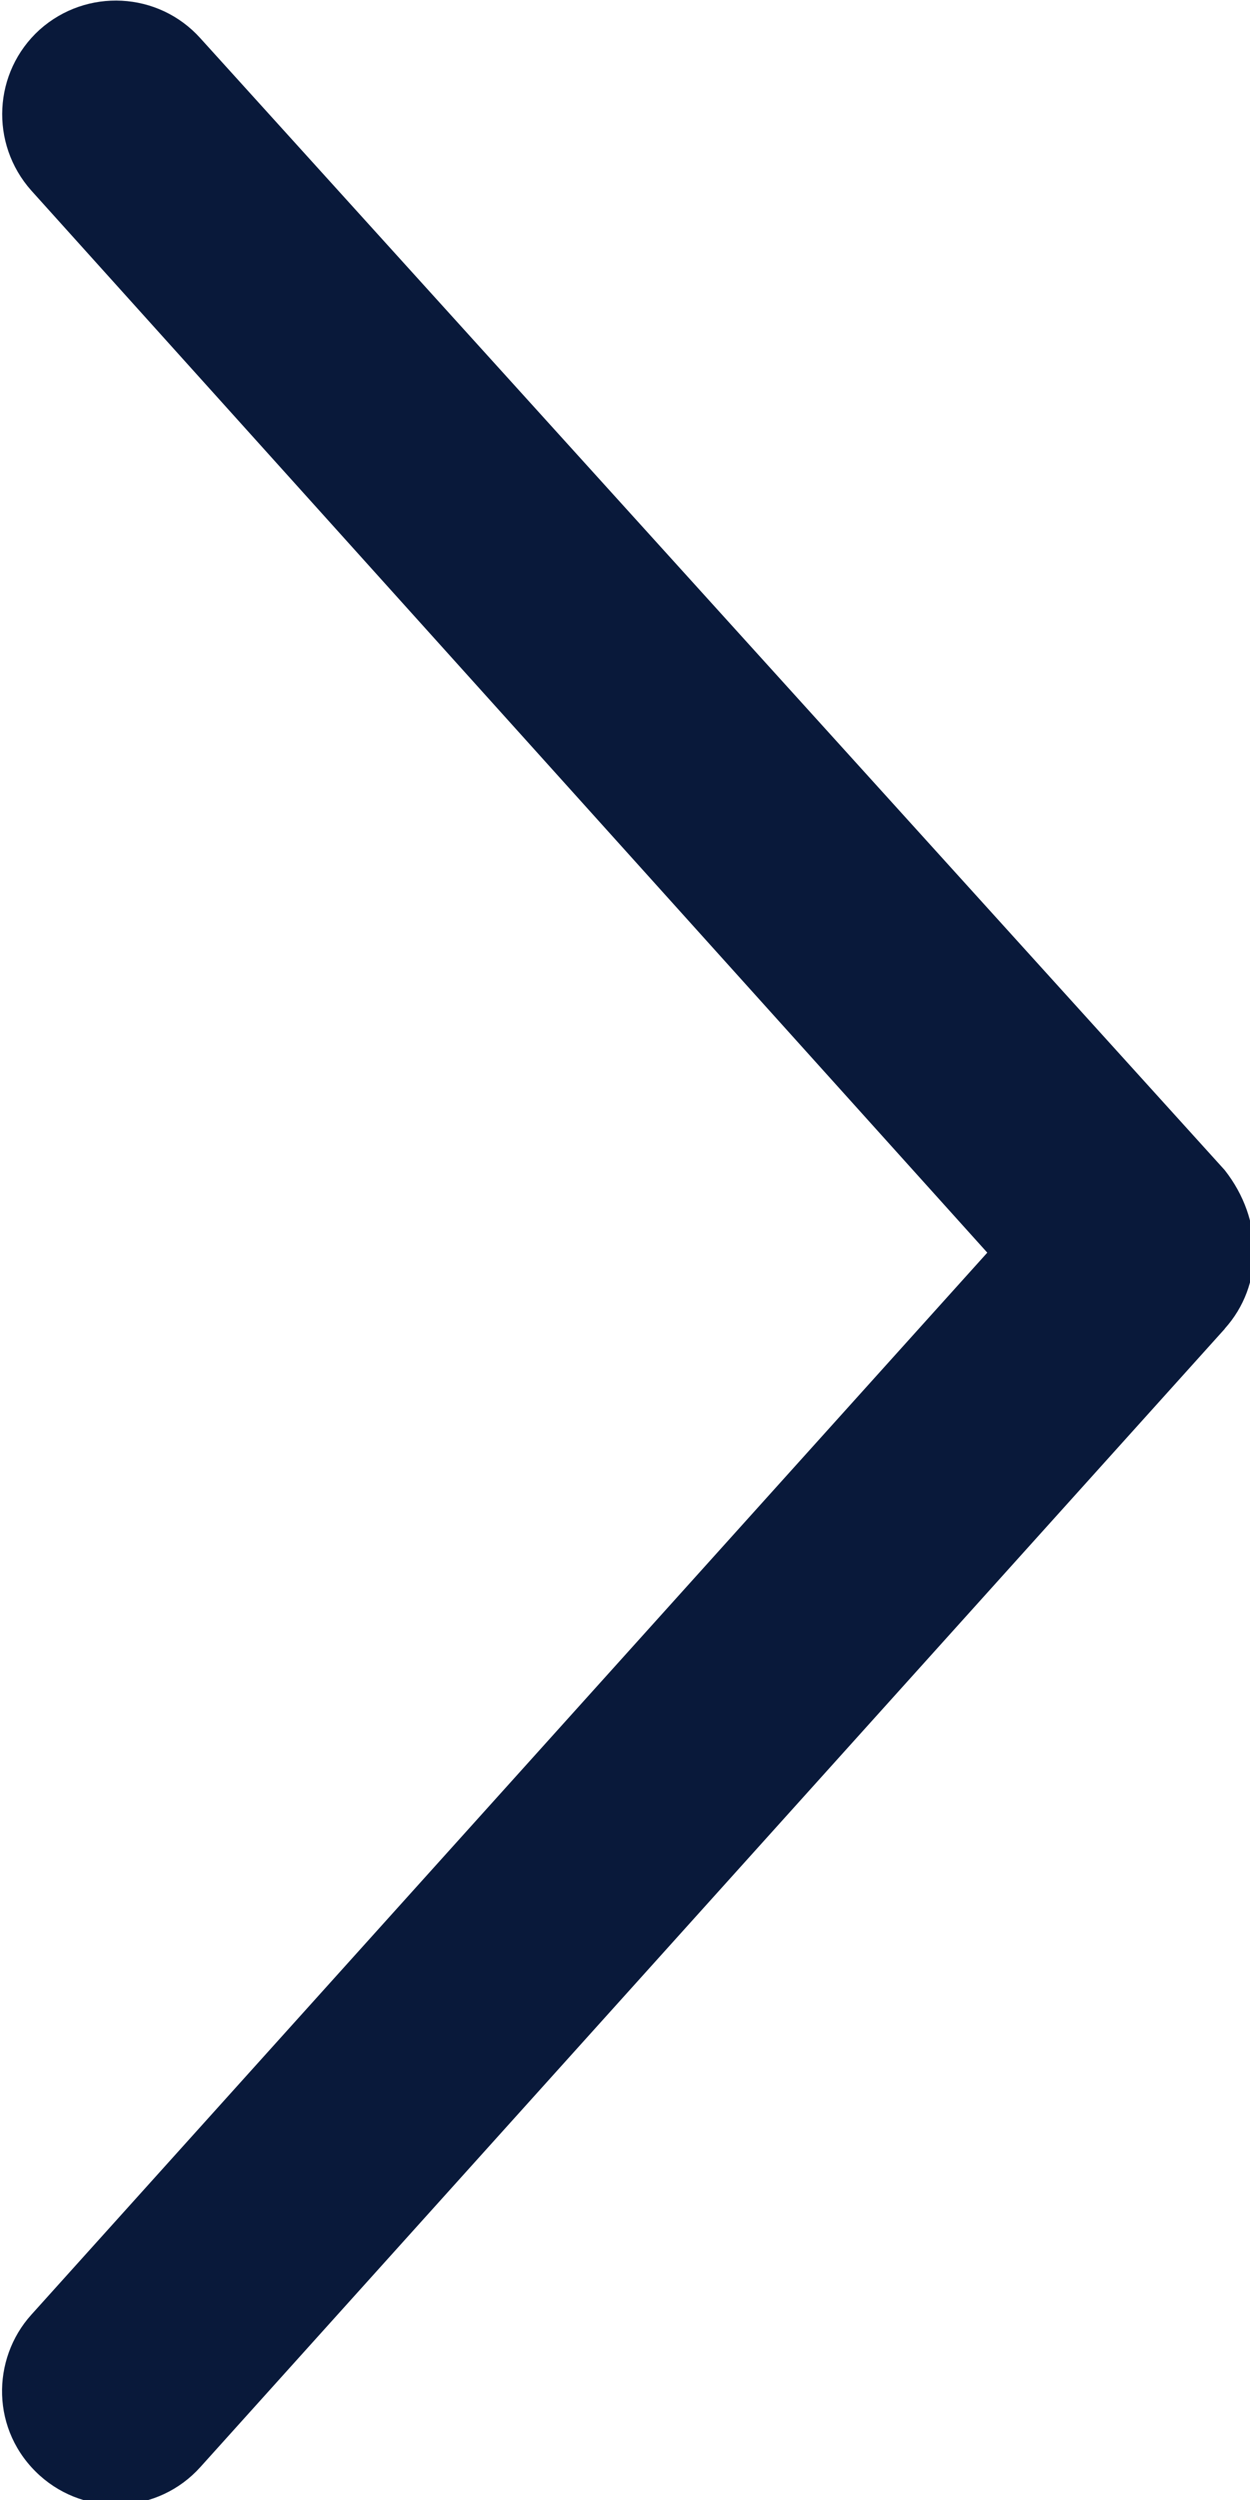
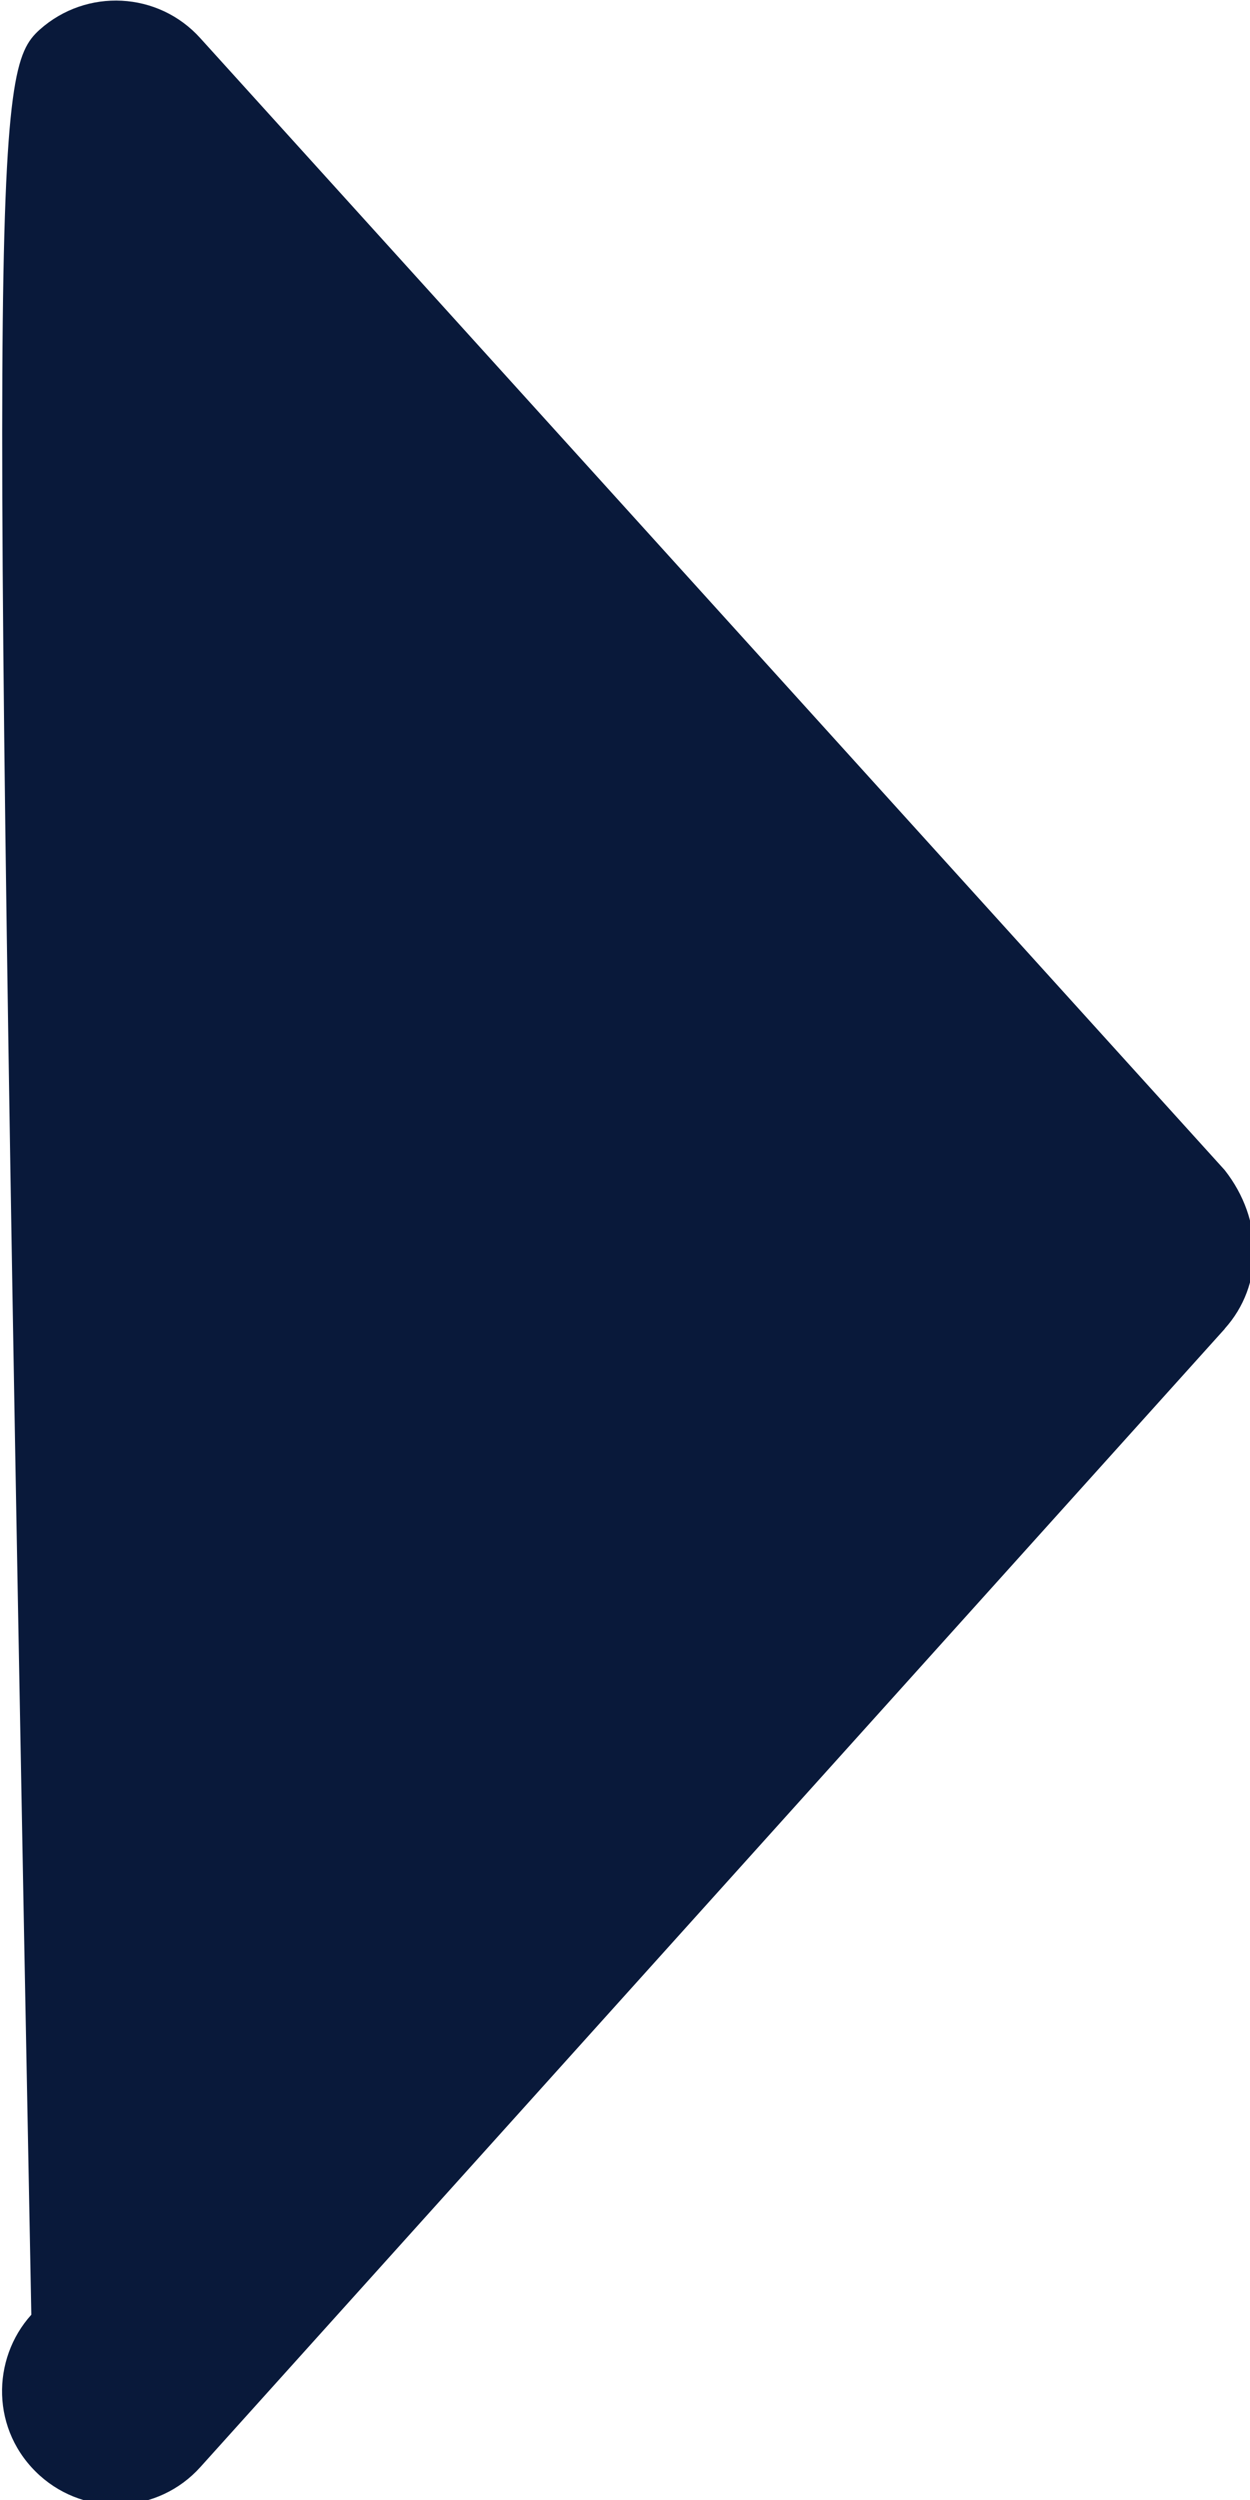
<svg xmlns="http://www.w3.org/2000/svg" xmlns:ns1="http://www.inkscape.org/namespaces/inkscape" xmlns:ns2="http://sodipodi.sourceforge.net/DTD/sodipodi-0.dtd" width="1.411mm" height="2.822mm" viewBox="0 0 1.411 2.822" version="1.1" id="svg1" xml:space="preserve" ns1:version="1.4.2 (f4327f4, 2025-05-13)" ns2:docname="drawing-1.svg">
  <ns2:namedview id="namedview1" pagecolor="#ffffff" bordercolor="#000000" borderopacity="0.25" ns1:showpageshadow="2" ns1:pageopacity="0.0" ns1:pagecheckerboard="0" ns1:deskcolor="#d1d1d1" ns1:document-units="mm" ns1:zoom="8.2142634" ns1:cx="-16.434827" ns1:cy="23.556586" ns1:window-width="1920" ns1:window-height="1017" ns1:window-x="-8" ns1:window-y="-8" ns1:window-maximized="1" ns1:current-layer="layer1" />
  <defs id="defs1" />
  <g ns1:label="Layer 1" ns1:groupmode="layer" id="layer1" transform="translate(-103.588,-147.331)">
    <g style="fill:none" id="g1" transform="matrix(0.265,0,0,0.265,102.177,146.625)">
-       <path d="M 10.542,8.324 6.178,13.173 C 5.999,13.372 5.693,13.388 5.494,13.209 5.284,13.019 5.288,12.712 5.458,12.524 L 9.53,8 5.458,3.476 C 5.28,3.276 5.295,2.971 5.493,2.791 5.693,2.612 5.999,2.628 6.178,2.827 l 4.363,4.821 c 0.167,0.212 0.167,0.491 3e-4,0.676 z" fill="#09193a" id="path1" />
+       <path d="M 10.542,8.324 6.178,13.173 C 5.999,13.372 5.693,13.388 5.494,13.209 5.284,13.019 5.288,12.712 5.458,12.524 C 5.28,3.276 5.295,2.971 5.493,2.791 5.693,2.612 5.999,2.628 6.178,2.827 l 4.363,4.821 c 0.167,0.212 0.167,0.491 3e-4,0.676 z" fill="#09193a" id="path1" />
    </g>
  </g>
</svg>